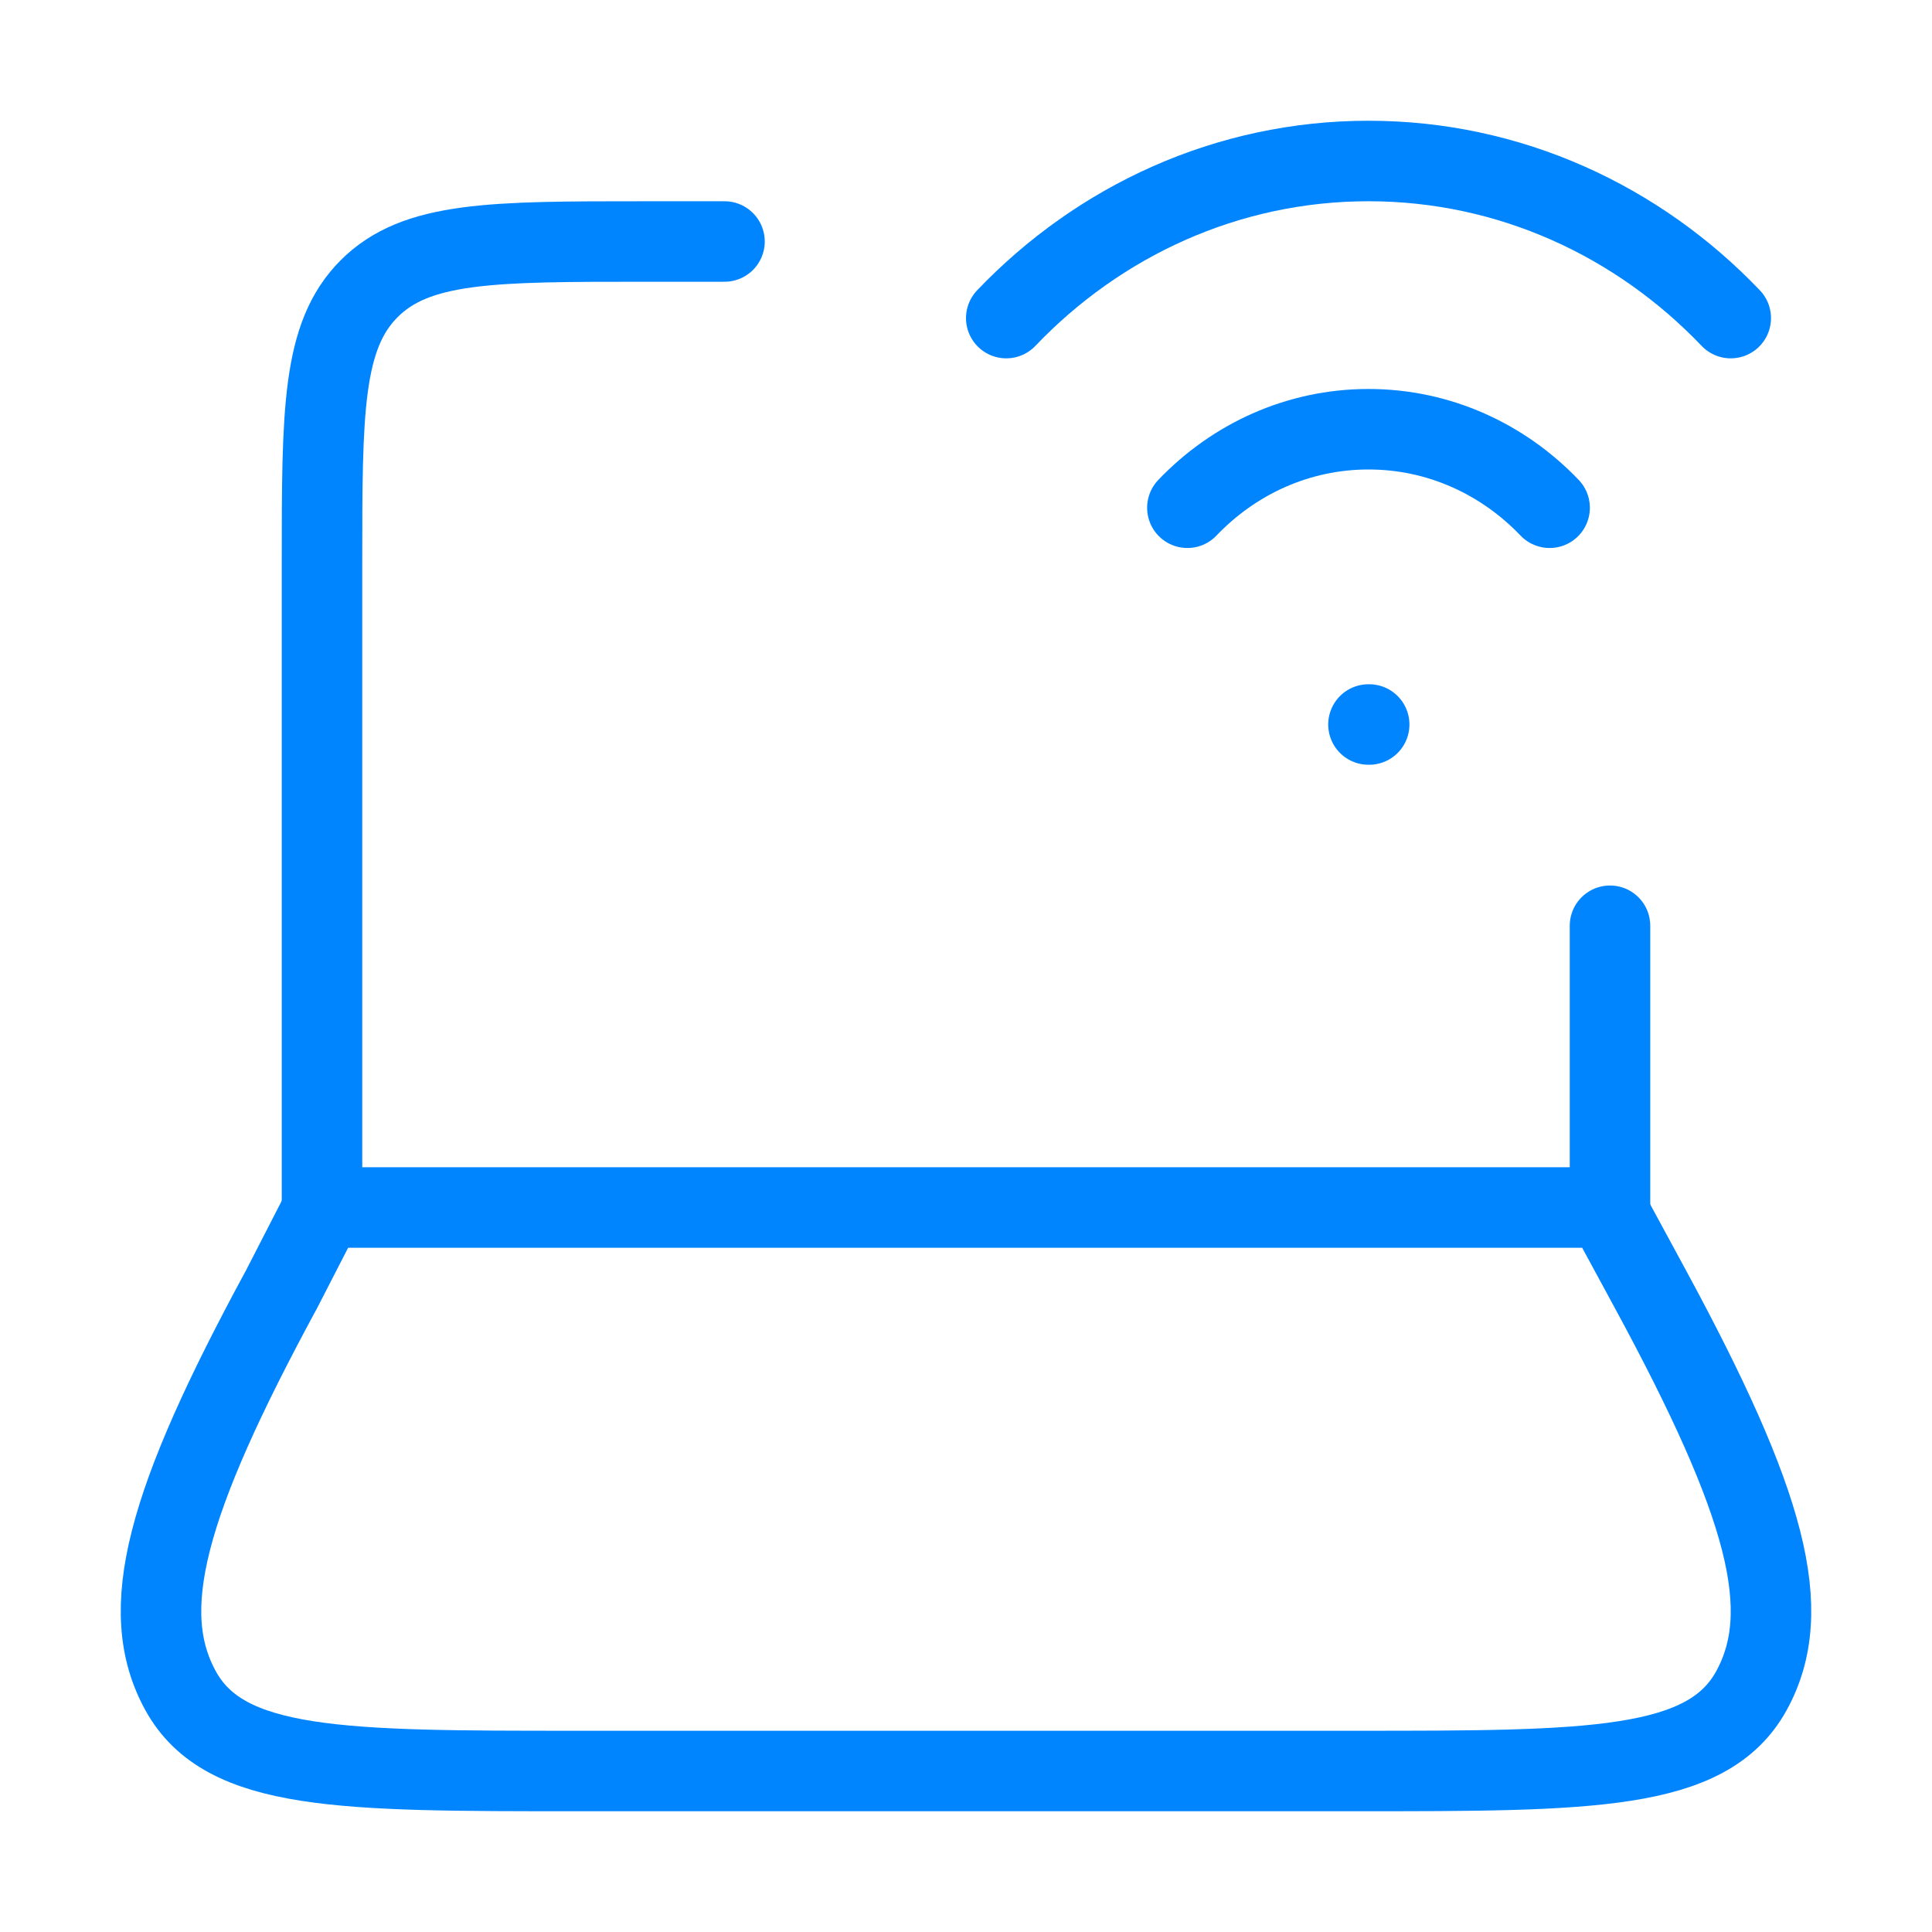
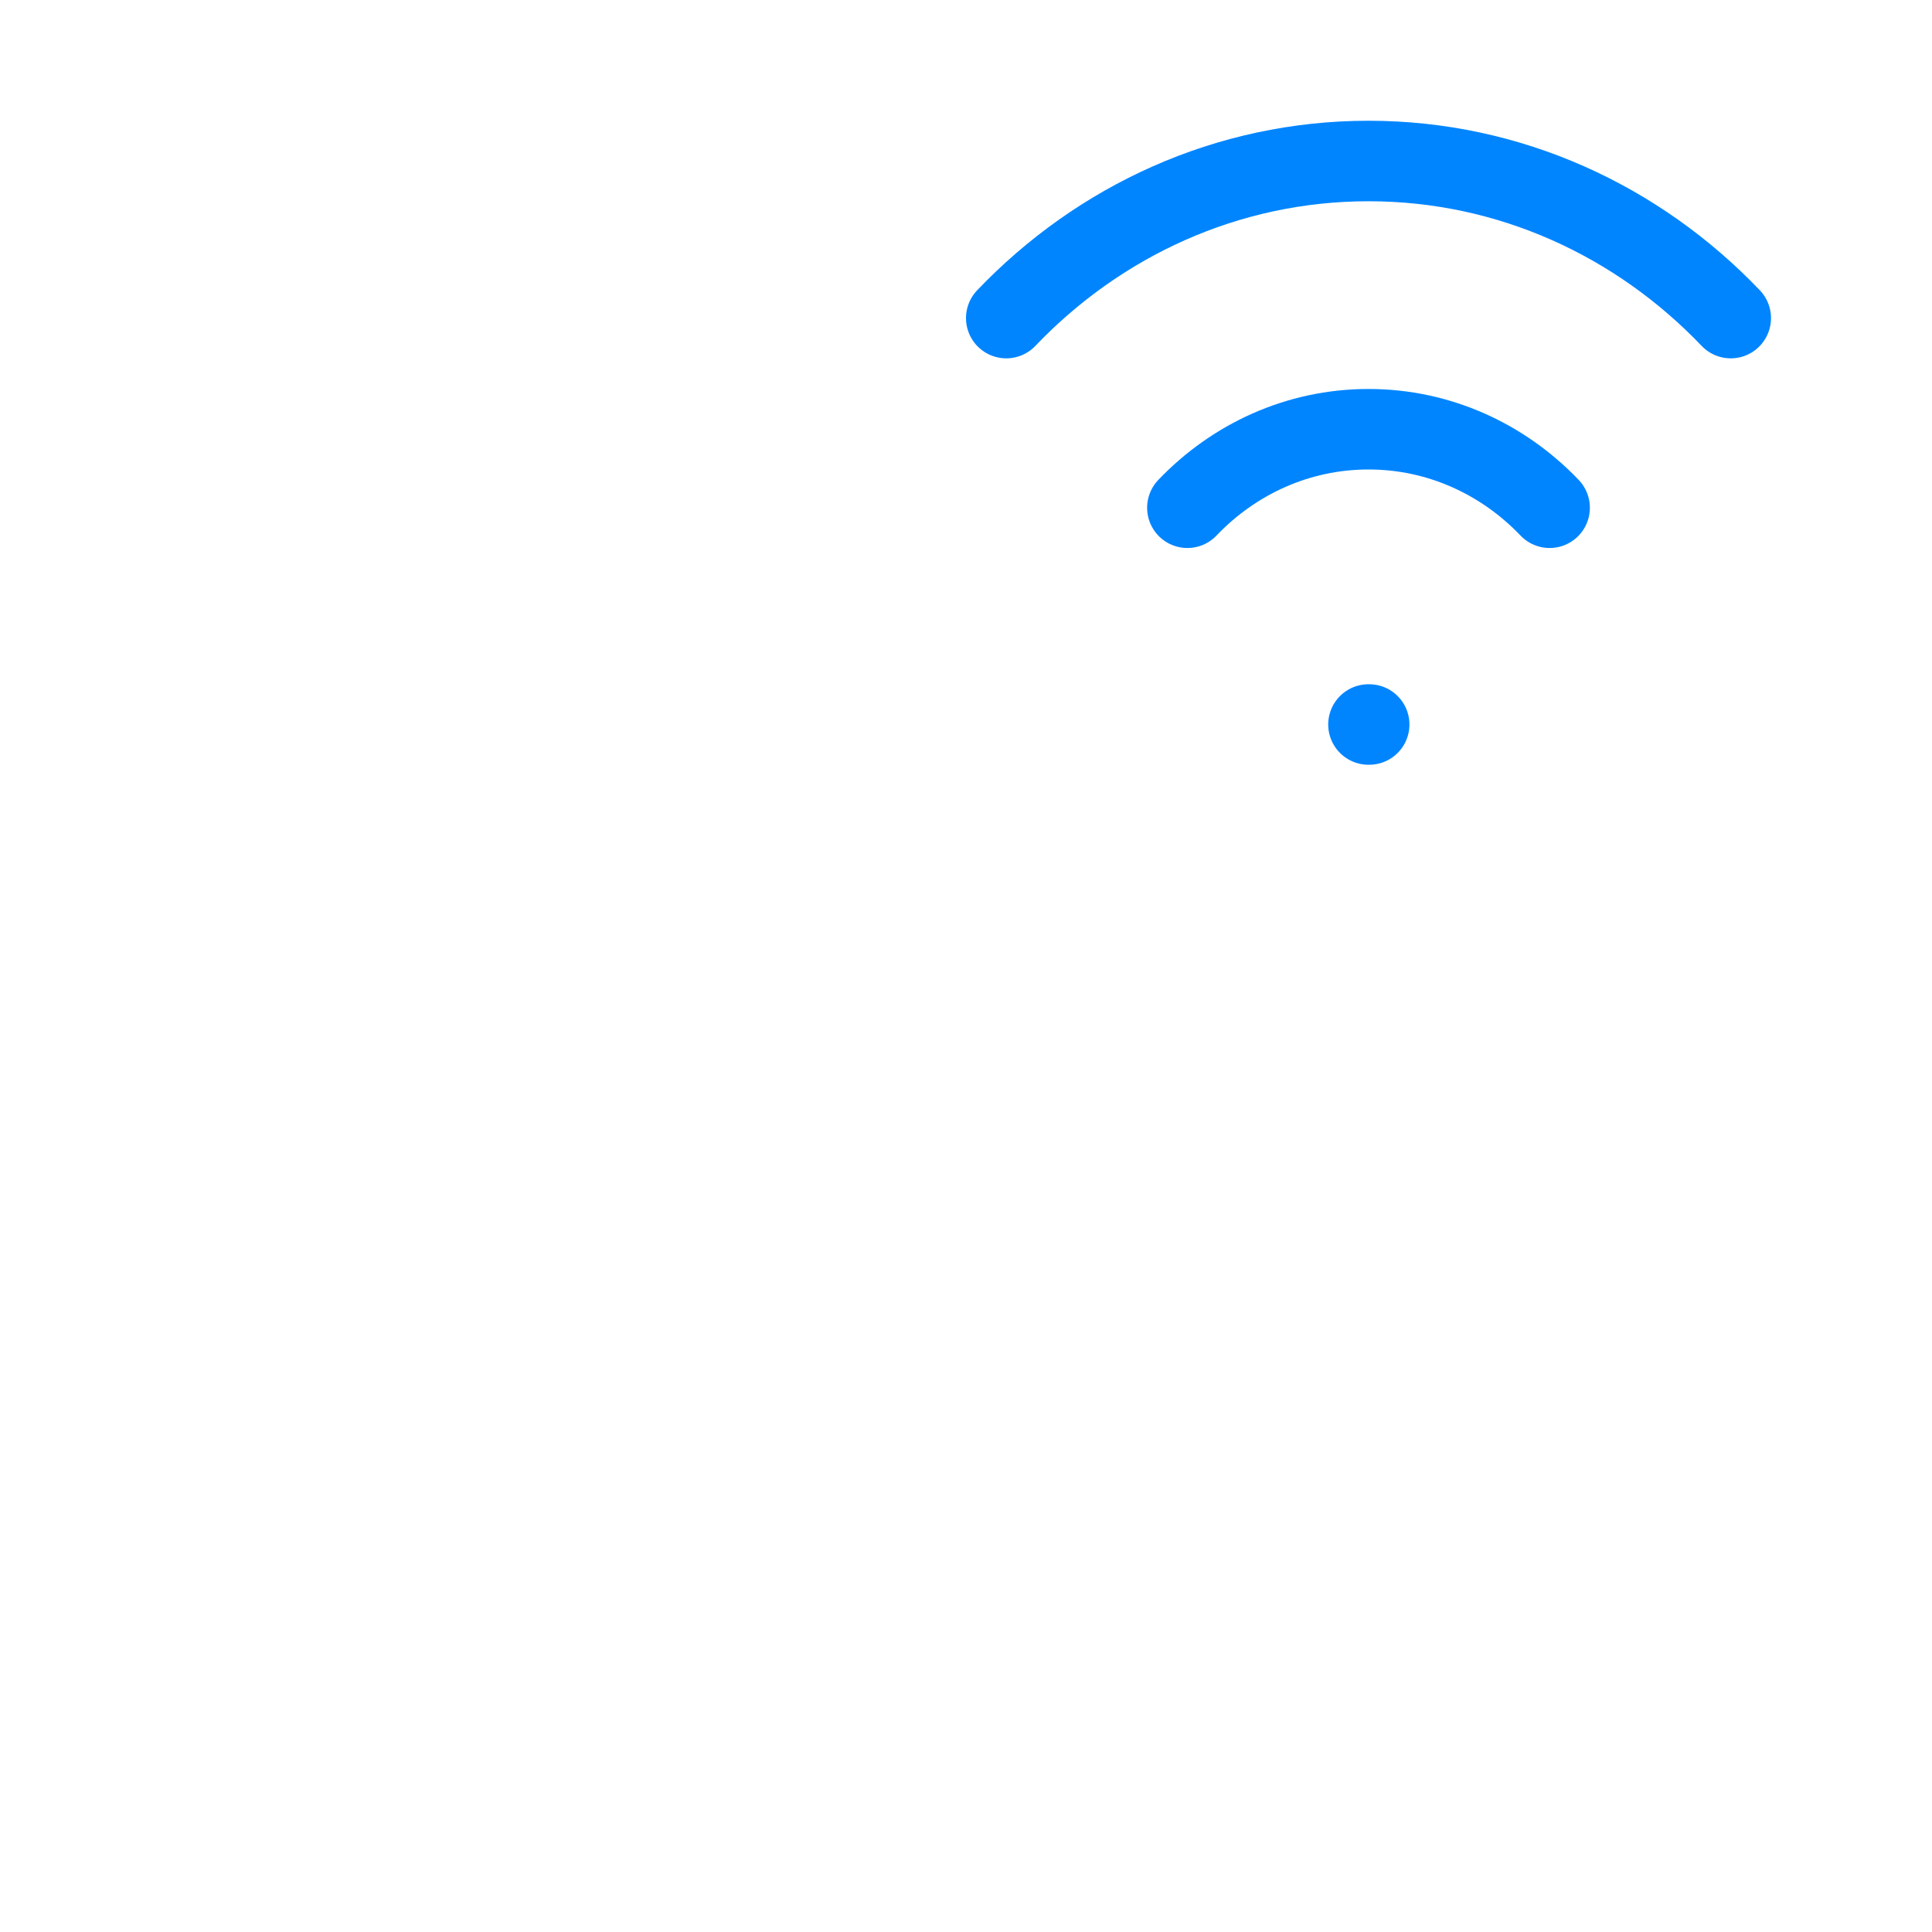
<svg xmlns="http://www.w3.org/2000/svg" width="48" height="48" viewBox="0 0 48 48" fill="none">
-   <path d="M8 30V14C8 10.229 8 8.343 9.172 7.172C10.343 6 12.229 6 16 6H18M40 30V23" stroke="#0085FF" stroke-width="2" stroke-linecap="round" stroke-linejoin="round" />
-   <path d="M6.995 32.031L8.039 30H39.904L41.005 32.031C43.89 37.354 44.609 40.015 43.512 42.008C42.415 44 39.507 44 33.691 44L14.309 44C8.493 44 5.585 44 4.488 42.008C3.391 40.015 4.109 37.354 6.995 32.031Z" stroke="#0085FF" stroke-width="2" stroke-linecap="round" stroke-linejoin="round" />
  <path d="M33.999 18H34.017M43 7.903C40.697 5.492 37.515 4 34 4C30.485 4 27.303 5.492 25 7.903M29.5 12.615C30.652 11.409 32.243 10.664 34 10.664C35.757 10.664 37.348 11.409 38.5 12.615" stroke="#0085FF" stroke-width="2" stroke-linecap="round" />
</svg>